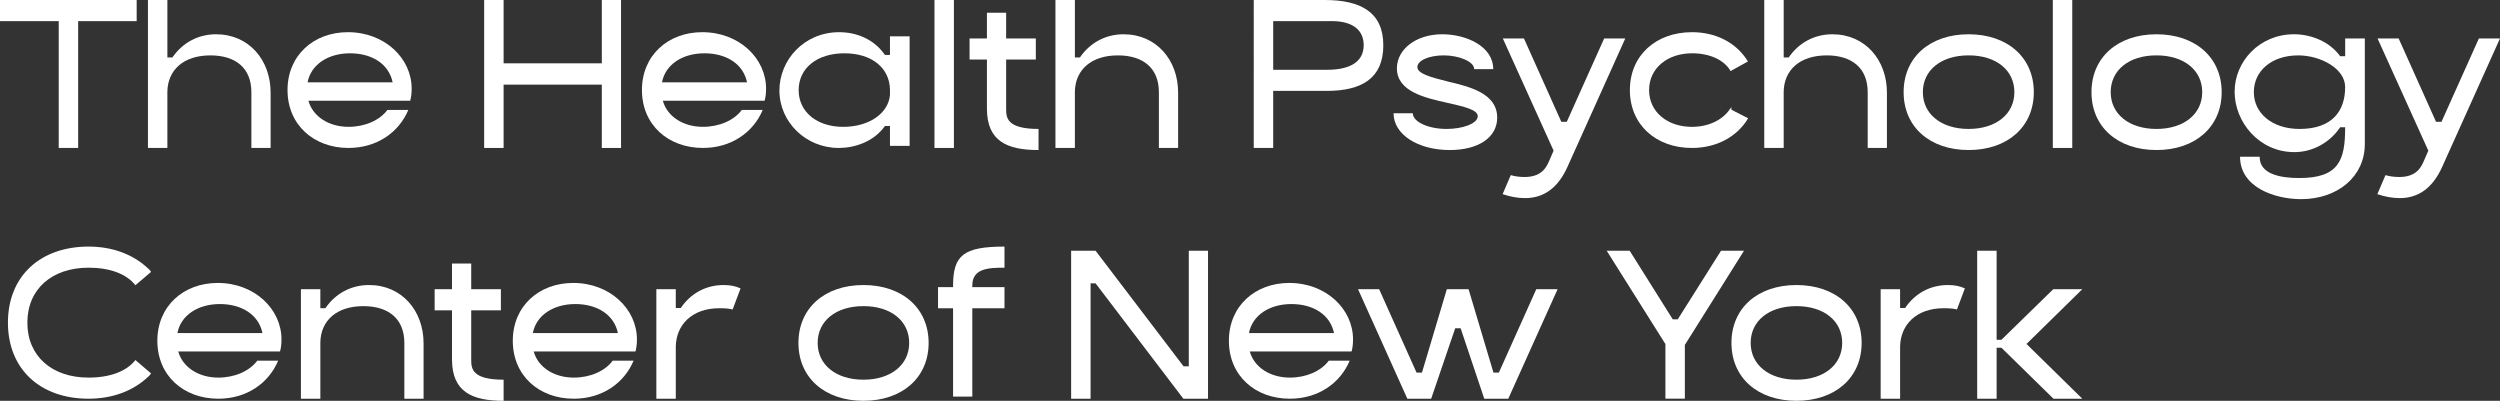
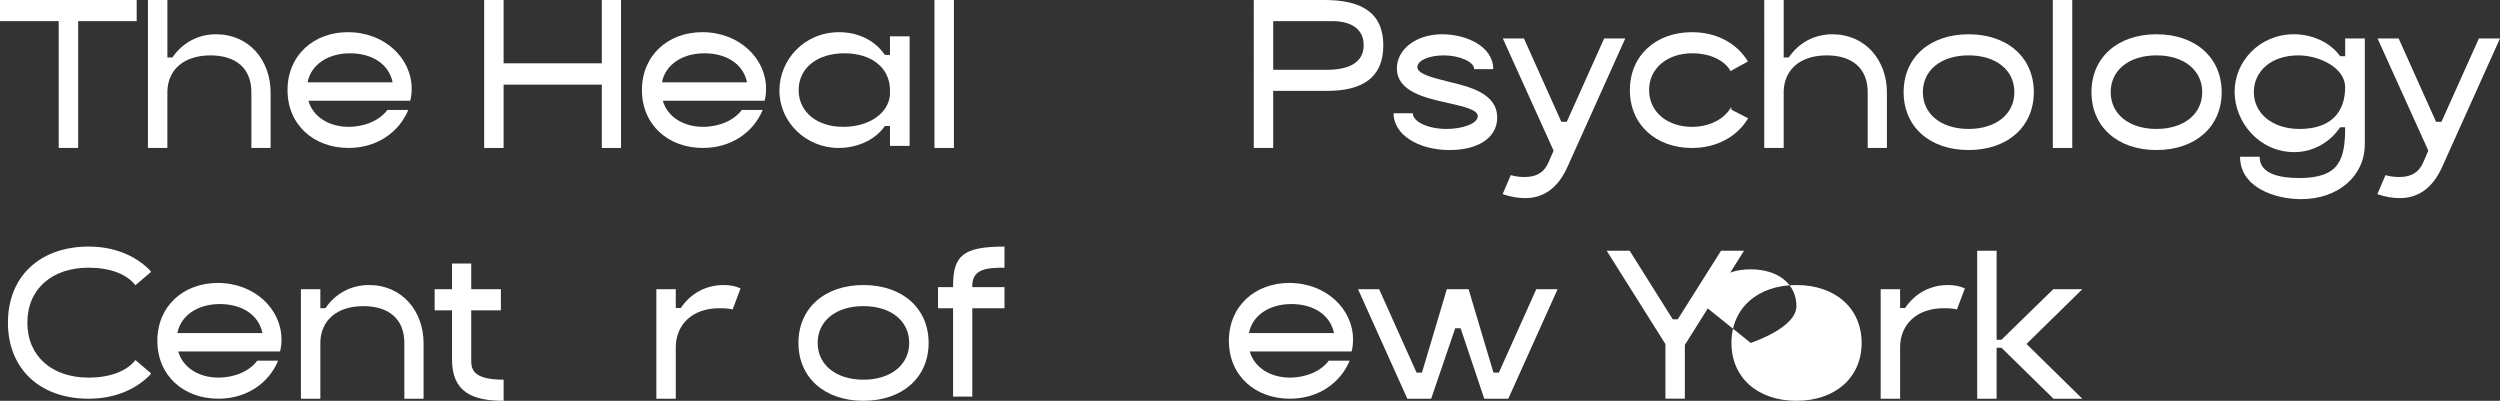
<svg xmlns="http://www.w3.org/2000/svg" id="Layer_2" data-name="Layer 2" viewBox="0 0 2021.89 324.15">
  <rect x="0" y="0" width="2021.89" height="324.15" fill="#333333" stroke="none" />
  <defs>
    <style>      .cls-1 {        fill: #fff;        stroke-width: 0px;      }    </style>
  </defs>
  <g id="Graphic_Elements" data-name="Graphic Elements">
    <g>
      <path class="cls-1" d="M0,17.07V0h110.53v17.07h-47.32v102.59h-15.72V17.07H0Z" />
      <path class="cls-1" d="M119.65,0h15.72v46.48h4.06c8.11-11.83,20.62-18.76,35.32-18.76,26.53,0,44.11,20.79,44.11,47.15v44.79h-15.55v-45.12c0-19.27-12.51-29.75-33.12-29.75-21.8,0-34.48,11.83-34.82,29.24v45.63h-15.72V0Z" />
      <path class="cls-1" d="M281.38,26.03c29.75,0,51.55,21.13,51.55,45.63,0,3.55-.34,6.93-1.18,9.8h-82.31c3.55,12.84,16.56,21.12,32.45,21.12,13.18,0,25.18-5.24,31.44-13.69h16.9c-7.61,18.25-25.52,30.76-48.34,30.76-28.22,0-49.35-18.76-49.35-46.82s21.12-46.81,48.84-46.81ZM317.55,66.59c-3.04-14.87-16.73-23.49-34.48-23.49s-31.6,9.13-34.31,23.49h68.78Z" />
      <path class="cls-1" d="M407.29,0v51.21h79.43V0h15.55v119.66h-15.55v-51.21h-79.43v51.21h-15.72V0h15.72Z" />
      <path class="cls-1" d="M568.01,26.03c29.75,0,51.55,21.13,51.55,45.63,0,3.55-.34,6.93-1.18,9.8h-82.31c3.55,12.84,16.56,21.12,32.45,21.12,13.18,0,25.18-5.24,31.44-13.69h16.9c-7.61,18.25-25.52,30.76-48.34,30.76-28.22,0-49.35-18.76-49.35-46.82s21.12-46.81,48.84-46.81ZM604.17,66.59c-3.04-14.87-16.73-23.49-34.48-23.49s-31.6,9.13-34.31,23.49h68.79Z" />
      <path class="cls-1" d="M630.36,73.18c0-24.67,19.94-47.15,48.34-47.15,13.69,0,28.06,5.41,37.01,18.42h4.06v-15.04h15.89v88.56h-15.89v-16.06h-4.06c-9.29,13.01-24.84,17.75-37.35,17.75-26.7,0-48-20.96-48-46.48ZM645.91,72.84c0,17.75,14.87,29.75,36,29.75s36.5-10.99,37.86-25.69v-4.56c-.34-17.41-14.7-29.24-36.84-29.24s-37.01,12-37.01,29.75Z" />
      <path class="cls-1" d="M755.76,119.66V0h15.72v119.66h-15.72Z" />
-       <path class="cls-1" d="M784.15,48.17v-17.07h14.03V10.31h15.55v20.79h24v17.07h-24v40.05c0,6.93.51,16.06,26.2,16.06v17.07c-25.35,0-41.74-7.1-41.74-33.46v-39.72h-14.03Z" />
-       <path class="cls-1" d="M853.6,0h15.72v46.48h4.06c8.11-11.83,20.62-18.76,35.32-18.76,26.53,0,44.11,20.79,44.11,47.15v44.79h-15.55v-45.12c0-19.27-12.51-29.75-33.12-29.75-21.8,0-34.48,11.83-34.82,29.24v45.63h-15.72V0Z" />
      <path class="cls-1" d="M1013.98,0h57.29c29.41,0,47.49,9.97,47.49,36.67s-17.58,36.84-45.63,36.84h-43.43v46.14h-15.72V0ZM1073.14,56.45c17.91,0,29.75-5.92,29.75-19.94,0-12-8.62-19.44-25.86-19.44h-47.32v39.38h43.43Z" />
      <path class="cls-1" d="M1142.59,91.6c.17,7.1,12.68,12.68,27.38,12.68,13.01,0,25.18-4.39,25.18-10.31,0-5.24-11.15-7.77-24.67-10.82-18.08-4.06-40.73-9.13-40.73-27.89,0-15.21,15.21-27.55,36.67-27.55,19.27,0,41.24,9.63,41.24,28.22h-15.38c0-6.08-12.17-11.15-24.68-11.15-11.66,0-21.29,4.06-21.29,9.46s11.15,8.28,24.51,11.66c17.91,4.22,40.05,9.63,40.05,29.24,0,16.05-15.21,26.2-38.36,26.2-25.69,0-45.46-12.51-45.46-29.75h15.55Z" />
      <path class="cls-1" d="M1215.26,157.01l6.59-15.38c3.38,1.01,7.1,1.52,11.15,1.52,14.37,0,17.92-8.45,20.11-13.52l3.38-7.77-41.07-90.76h17.07l30.25,67.43h4.39l30.25-67.43h17.07l-46.48,103.26c-7.77,17.75-19.6,25.86-34.48,25.86-5.75,0-11.83-1.01-18.25-3.21Z" />
      <path class="cls-1" d="M1318.18,72.84c0-28.05,21.12-46.81,50.19-46.81,18.59,0,34.31,7.77,43.6,21.13l1.69,2.54-14.03,7.77c-5.07-8.96-16.9-14.37-31.1-14.37-19.94,0-34.82,12-34.82,29.75s14.87,29.75,34.65,29.75c13.18,0,24.67-5.41,30.59-14.2h-.17c.34-.34.51-.34.51-.34l.84-1.35q.17-.17.17,2.03l13.52,6.93c-8.96,15.04-25.69,24-45.46,24-29.07,0-50.19-18.76-50.19-46.82ZM1399.14,88.39c.17-.17.17-.34.17-.34l-.17.34Z" />
      <path class="cls-1" d="M1426.85,0h15.72v46.48h4.06c8.11-11.83,20.62-18.76,35.32-18.76,26.53,0,44.11,20.79,44.11,47.15v44.79h-15.55v-45.12c0-19.27-12.51-29.75-33.12-29.75-21.8,0-34.48,11.83-34.82,29.24v45.63h-15.72V0Z" />
      <path class="cls-1" d="M1539.57,74.53c0-28.05,21.12-46.81,52.56-46.81s52.73,18.76,52.73,46.81-21.29,46.81-52.73,46.81-52.56-18.76-52.56-46.81ZM1555.12,74.53c0,17.75,14.87,29.75,37.01,29.75s37.01-12,37.01-29.75-14.7-29.75-37.01-29.75-37.01,12-37.01,29.75Z" />
      <path class="cls-1" d="M1660.23,119.66V0h15.72v119.66h-15.72Z" />
      <path class="cls-1" d="M1691.5,74.53c0-28.05,21.12-46.81,52.56-46.81s52.73,18.76,52.73,46.81-21.29,46.81-52.73,46.81-52.56-18.76-52.56-46.81ZM1707.04,74.53c0,17.75,14.87,29.75,37.01,29.75s37.01-12,37.01-29.75-14.7-29.75-37.01-29.75-37.01,12-37.01,29.75Z" />
      <path class="cls-1" d="M1912.55,116.61c0,26.03-21.8,44.45-51.55,44.45-21.12,0-49.35-9.46-49.35-34.31h15.89v.34c0,13.52,16.22,16.9,31.94,16.9,32.28,0,37.18-14.54,37.18-41.07h-4.06c-8.11,12.17-21.97,20.11-37.01,20.11-28.56,0-48.33-24.34-48.33-48.84s20.11-46.48,48-46.48c14.37,0,29.07,6.25,37.35,17.75h4.06v-14.37h15.89v85.52ZM1896.66,70.48c0-15.38-20.45-25.69-37.86-25.69-21.8,0-36,12.68-36,29.75s14.87,29.75,37.01,29.75c26.2,0,36.84-14.37,36.84-33.8Z" />
      <path class="cls-1" d="M1922.69,157.01l6.59-15.38c3.38,1.01,7.1,1.52,11.15,1.52,14.37,0,17.92-8.45,20.11-13.52l3.38-7.77-41.07-90.76h17.07l30.25,67.43h4.39l30.25-67.43h17.07l-46.48,103.26c-7.77,17.75-19.6,25.86-34.48,25.86-5.75,0-11.83-1.01-18.25-3.21Z" />
      <path class="cls-1" d="M71.66,199.42c19.77,0,36.67,6.59,48.67,18.25h.17s.68,1.01,1.69,2.2l-12.68,10.82c-7.1-9.13-20.62-14.2-37.86-14.2-29.58,0-49.52,17.24-49.52,44.45s19.94,44.45,49.52,44.45c17.24,0,30.76-5.07,37.86-14.2l12.68,10.82c-1.01,1.18-1.69,2.2-1.69,2.2h-.17c-12,11.66-28.9,18.25-48.67,18.25-39.04,0-65.24-23.83-65.24-61.52s26.2-61.52,65.24-61.52Z" />
      <path class="cls-1" d="M176.1,228.83c29.75,0,51.55,21.13,51.55,45.63,0,3.55-.34,6.93-1.18,9.8h-82.31c3.55,12.84,16.56,21.13,32.45,21.13,13.18,0,25.18-5.24,31.44-13.69h16.9c-7.61,18.25-25.52,30.76-48.34,30.76-28.22,0-49.35-18.76-49.35-46.82s21.12-46.81,48.84-46.81ZM212.27,269.39c-3.04-14.87-16.73-23.49-34.48-23.49s-31.6,9.13-34.31,23.49h68.79Z" />
      <path class="cls-1" d="M243.36,233.9h15.72v15.38h4.06c8.11-11.83,20.62-18.76,35.32-18.76,26.53,0,44.11,20.79,44.11,47.15v44.79h-15.55v-45.12c0-19.27-12.51-29.75-33.12-29.75-21.8,0-34.48,11.83-34.81,29.24v45.63h-15.72v-88.56Z" />
      <path class="cls-1" d="M351.52,250.97v-17.07h14.03v-20.79h15.55v20.79h24v17.07h-24v40.05c0,6.93.51,16.06,26.2,16.06v17.07c-25.35,0-41.74-7.1-41.74-33.46v-39.72h-14.03Z" />
-       <path class="cls-1" d="M463.57,228.83c29.75,0,51.55,21.13,51.55,45.63,0,3.55-.34,6.93-1.18,9.8h-82.31c3.55,12.84,16.56,21.13,32.45,21.13,13.18,0,25.18-5.24,31.44-13.69h16.9c-7.61,18.25-25.52,30.76-48.34,30.76-28.22,0-49.35-18.76-49.35-46.82s21.12-46.81,48.84-46.81ZM499.73,269.39c-3.04-14.87-16.73-23.49-34.48-23.49s-31.6,9.13-34.31,23.49h68.79Z" />
      <path class="cls-1" d="M530.82,233.9h15.72v15.21h4.06c7.94-11.83,20.28-18.59,34.65-18.59,5.24,0,9.63.84,13.69,2.7l-6.42,17.07c-2.2-.68-5.75-1.01-10.82-1.01-22.14,0-34.82,13.52-35.15,30.93v42.25h-15.72v-88.56Z" />
      <path class="cls-1" d="M645.74,277.33c0-28.05,21.12-46.81,52.56-46.81s52.73,18.76,52.73,46.81-21.29,46.81-52.73,46.81-52.56-18.76-52.56-46.81ZM661.29,277.33c0,17.75,14.87,29.75,37.01,29.75s37.01-12,37.01-29.75-14.7-29.75-37.01-29.75-37.01,12-37.01,29.75Z" />
      <path class="cls-1" d="M770.8,232.21v-1.01c0-24.51,8.11-31.77,41.58-31.77v17.07c-12.84,0-26.03.51-26.03,14.37v1.35h26.03v17.07h-26.03v71.49h-15.55v-71.49h-12.17v-17.07h12.17Z" />
-       <path class="cls-1" d="M886.06,202.8l71.15,93.46h4.23v-93.46h15.55v119.66h-19.94l-70.98-93.29h-4.06v93.29h-15.72v-119.66h19.77Z" />
      <path class="cls-1" d="M1042.72,228.83c29.75,0,51.55,21.13,51.55,45.63,0,3.55-.34,6.93-1.18,9.8h-82.31c3.55,12.84,16.56,21.13,32.45,21.13,13.18,0,25.18-5.24,31.43-13.69h16.9c-7.61,18.25-25.52,30.76-48.34,30.76-28.22,0-49.35-18.76-49.35-46.82s21.12-46.81,48.84-46.81ZM1078.89,269.39c-3.04-14.87-16.73-23.49-34.48-23.49s-31.6,9.13-34.31,23.49h68.79Z" />
      <path class="cls-1" d="M1098.32,233.9h17.07l30.25,67.43h4.39l20.11-67.43h17.58l20.11,67.43h4.39l30.25-67.43h17.24l-39.88,88.56h-19.44l-19.1-56.96h-4.39l-19.44,56.96h-19.27l-39.88-88.56Z" />
      <path class="cls-1" d="M1318.02,202.8l34.82,55.44h4.06l34.98-55.44h18.59l-47.66,75.88h-.17v43.77h-15.72v-44.45h-.17l-47.32-75.21h18.59Z" />
-       <path class="cls-1" d="M1400.32,277.33c0-28.05,21.12-46.81,52.56-46.81s52.73,18.76,52.73,46.81-21.29,46.81-52.73,46.81-52.56-18.76-52.56-46.81ZM1415.87,277.33c0,17.75,14.87,29.75,37.01,29.75s37.01-12,37.01-29.75-14.7-29.75-37.01-29.75-37.01,12-37.01,29.75Z" />
+       <path class="cls-1" d="M1400.32,277.33c0-28.05,21.12-46.81,52.56-46.81s52.73,18.76,52.73,46.81-21.29,46.81-52.73,46.81-52.56-18.76-52.56-46.81ZM1415.87,277.33s37.01-12,37.01-29.75-14.7-29.75-37.01-29.75-37.01,12-37.01,29.75Z" />
      <path class="cls-1" d="M1520.99,233.9h15.72v15.21h4.06c7.94-11.83,20.28-18.59,34.65-18.59,5.24,0,9.63.84,13.69,2.7l-6.42,17.07c-2.2-.68-5.75-1.01-10.82-1.01-22.14,0-34.82,13.52-35.15,30.93v42.25h-15.72v-88.56Z" />
      <path class="cls-1" d="M1614.78,202.8v72h3.89l41.91-40.9h23.49l-45.12,44.28,45.12,44.28h-23.32l-42.08-41.24h-3.89v41.24h-15.72v-119.66h15.72Z" />
    </g>
  </g>
</svg>